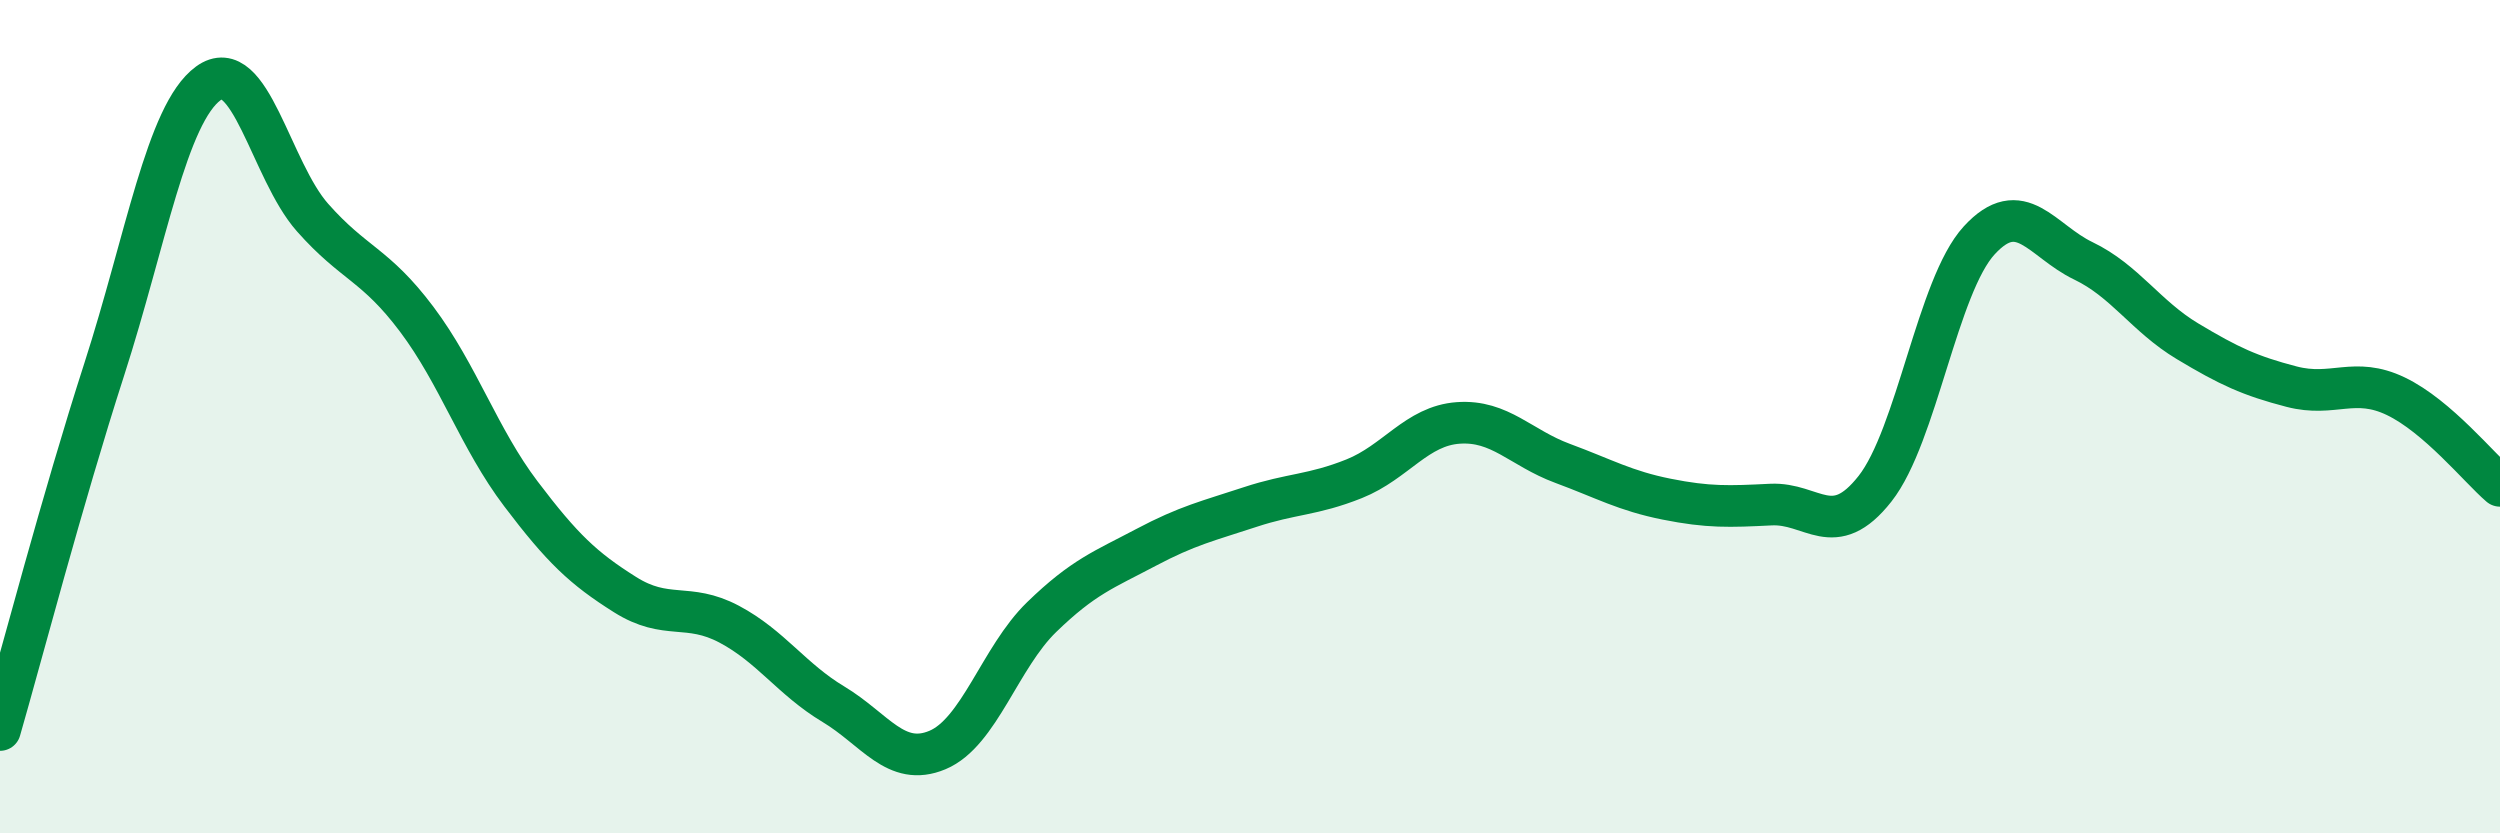
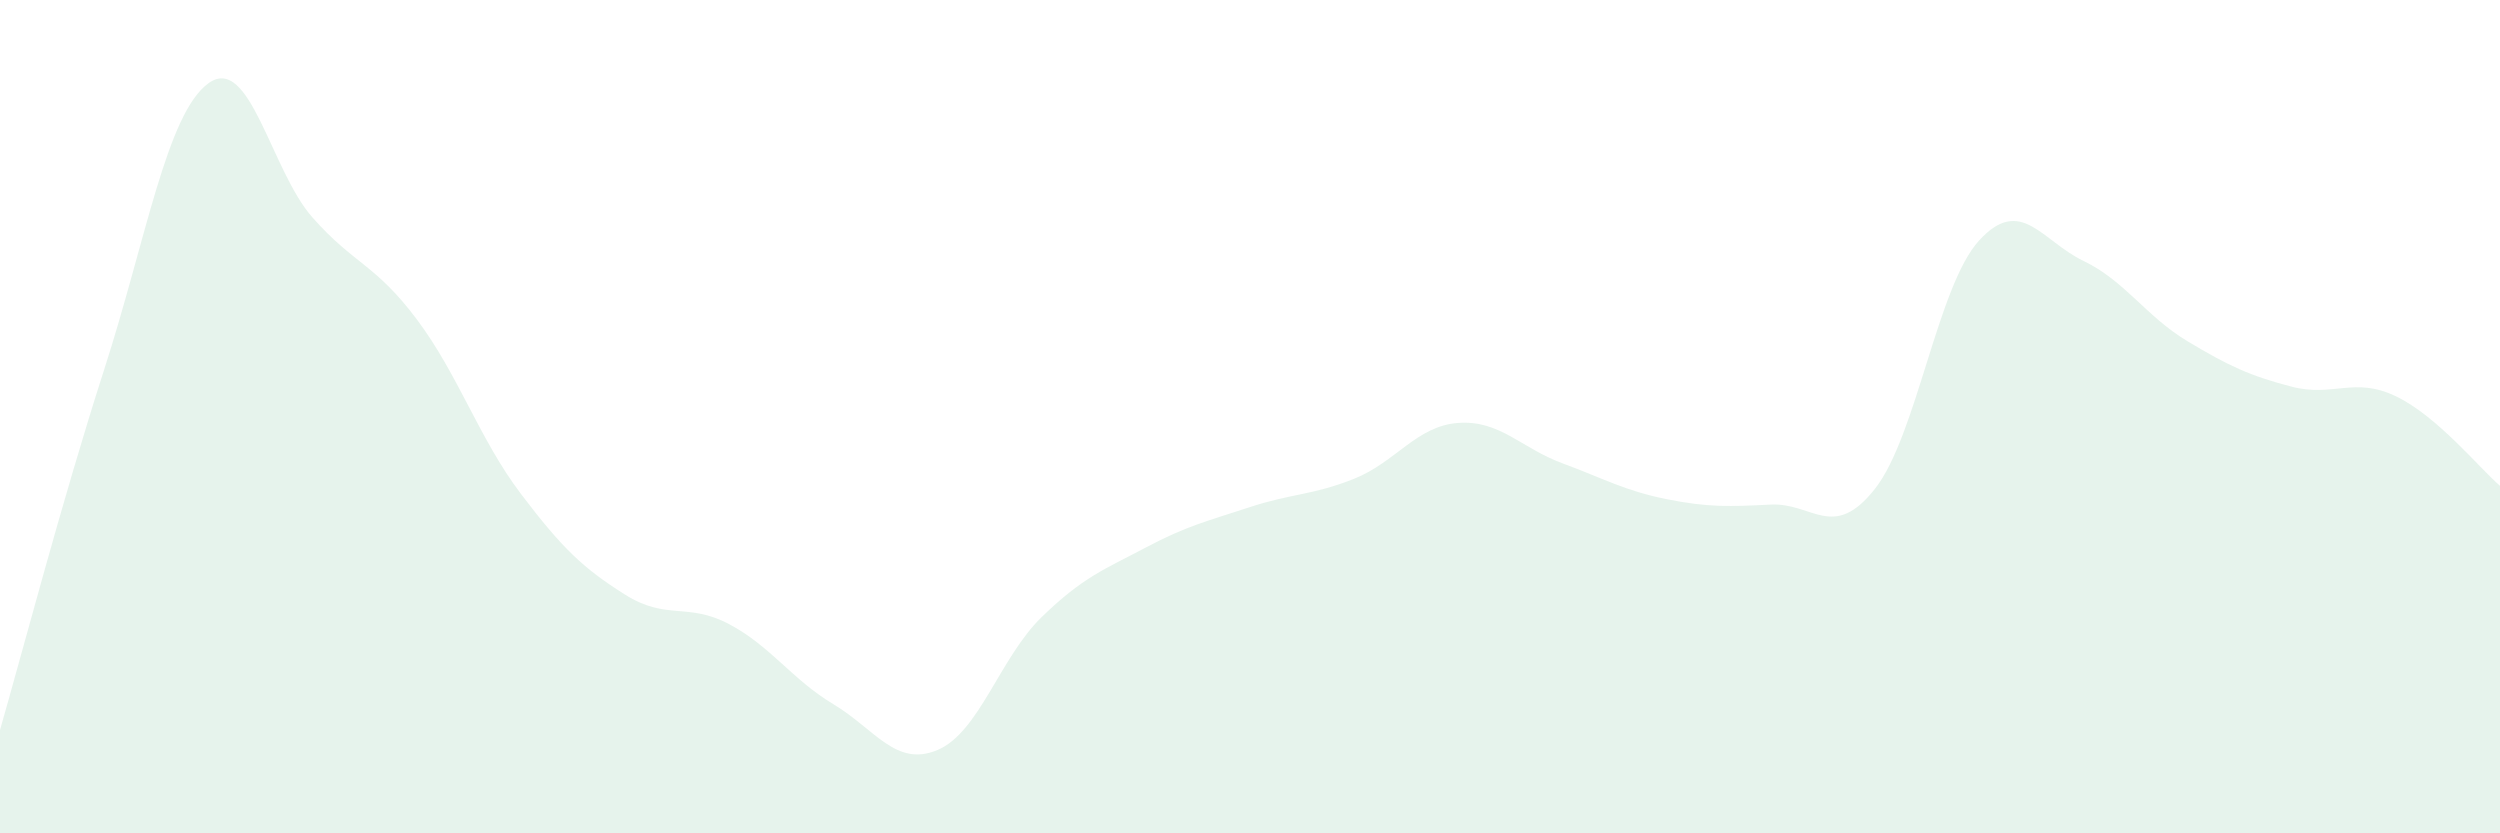
<svg xmlns="http://www.w3.org/2000/svg" width="60" height="20" viewBox="0 0 60 20">
  <path d="M 0,17.52 C 0.5,15.79 1.5,11.97 2.5,8.87 C 3.5,5.77 4,2.73 5,2 C 6,1.27 6.5,4.09 7.5,5.22 C 8.5,6.35 9,6.33 10,7.66 C 11,8.99 11.5,10.53 12.5,11.85 C 13.5,13.17 14,13.64 15,14.27 C 16,14.9 16.5,14.45 17.5,14.98 C 18.5,15.51 19,16.3 20,16.9 C 21,17.5 21.5,18.42 22.5,18 C 23.5,17.58 24,15.78 25,14.81 C 26,13.84 26.5,13.67 27.5,13.14 C 28.5,12.61 29,12.5 30,12.17 C 31,11.84 31.5,11.89 32.5,11.49 C 33.5,11.09 34,10.22 35,10.15 C 36,10.08 36.5,10.75 37.5,11.12 C 38.5,11.49 39,11.78 40,11.98 C 41,12.18 41.5,12.16 42.5,12.11 C 43.5,12.06 44,13 45,11.73 C 46,10.46 46.5,6.86 47.5,5.77 C 48.5,4.68 49,5.78 50,6.26 C 51,6.74 51.5,7.59 52.5,8.19 C 53.5,8.79 54,9.02 55,9.28 C 56,9.54 56.5,9.03 57.5,9.51 C 58.5,9.99 59.5,11.23 60,11.66L60 20L0 20Z" fill="#008740" opacity="0.1" stroke-linecap="round" stroke-linejoin="round" />
-   <path d="M 0,17.52 C 0.5,15.79 1.5,11.97 2.5,8.87 C 3.5,5.77 4,2.73 5,2 C 6,1.27 6.5,4.09 7.5,5.22 C 8.5,6.35 9,6.33 10,7.66 C 11,8.99 11.5,10.53 12.5,11.85 C 13.5,13.17 14,13.64 15,14.27 C 16,14.9 16.5,14.45 17.5,14.98 C 18.5,15.51 19,16.3 20,16.9 C 21,17.5 21.5,18.42 22.5,18 C 23.5,17.58 24,15.78 25,14.81 C 26,13.84 26.5,13.67 27.5,13.14 C 28.5,12.61 29,12.5 30,12.17 C 31,11.84 31.5,11.89 32.5,11.49 C 33.5,11.09 34,10.22 35,10.15 C 36,10.08 36.5,10.75 37.5,11.12 C 38.5,11.49 39,11.78 40,11.98 C 41,12.18 41.5,12.16 42.5,12.11 C 43.5,12.06 44,13 45,11.73 C 46,10.46 46.5,6.86 47.5,5.77 C 48.5,4.68 49,5.78 50,6.26 C 51,6.74 51.5,7.59 52.5,8.19 C 53.5,8.79 54,9.02 55,9.28 C 56,9.54 56.5,9.03 57.5,9.51 C 58.5,9.99 59.5,11.23 60,11.66" stroke="#008740" stroke-width="1" fill="none" stroke-linecap="round" stroke-linejoin="round" />
</svg>